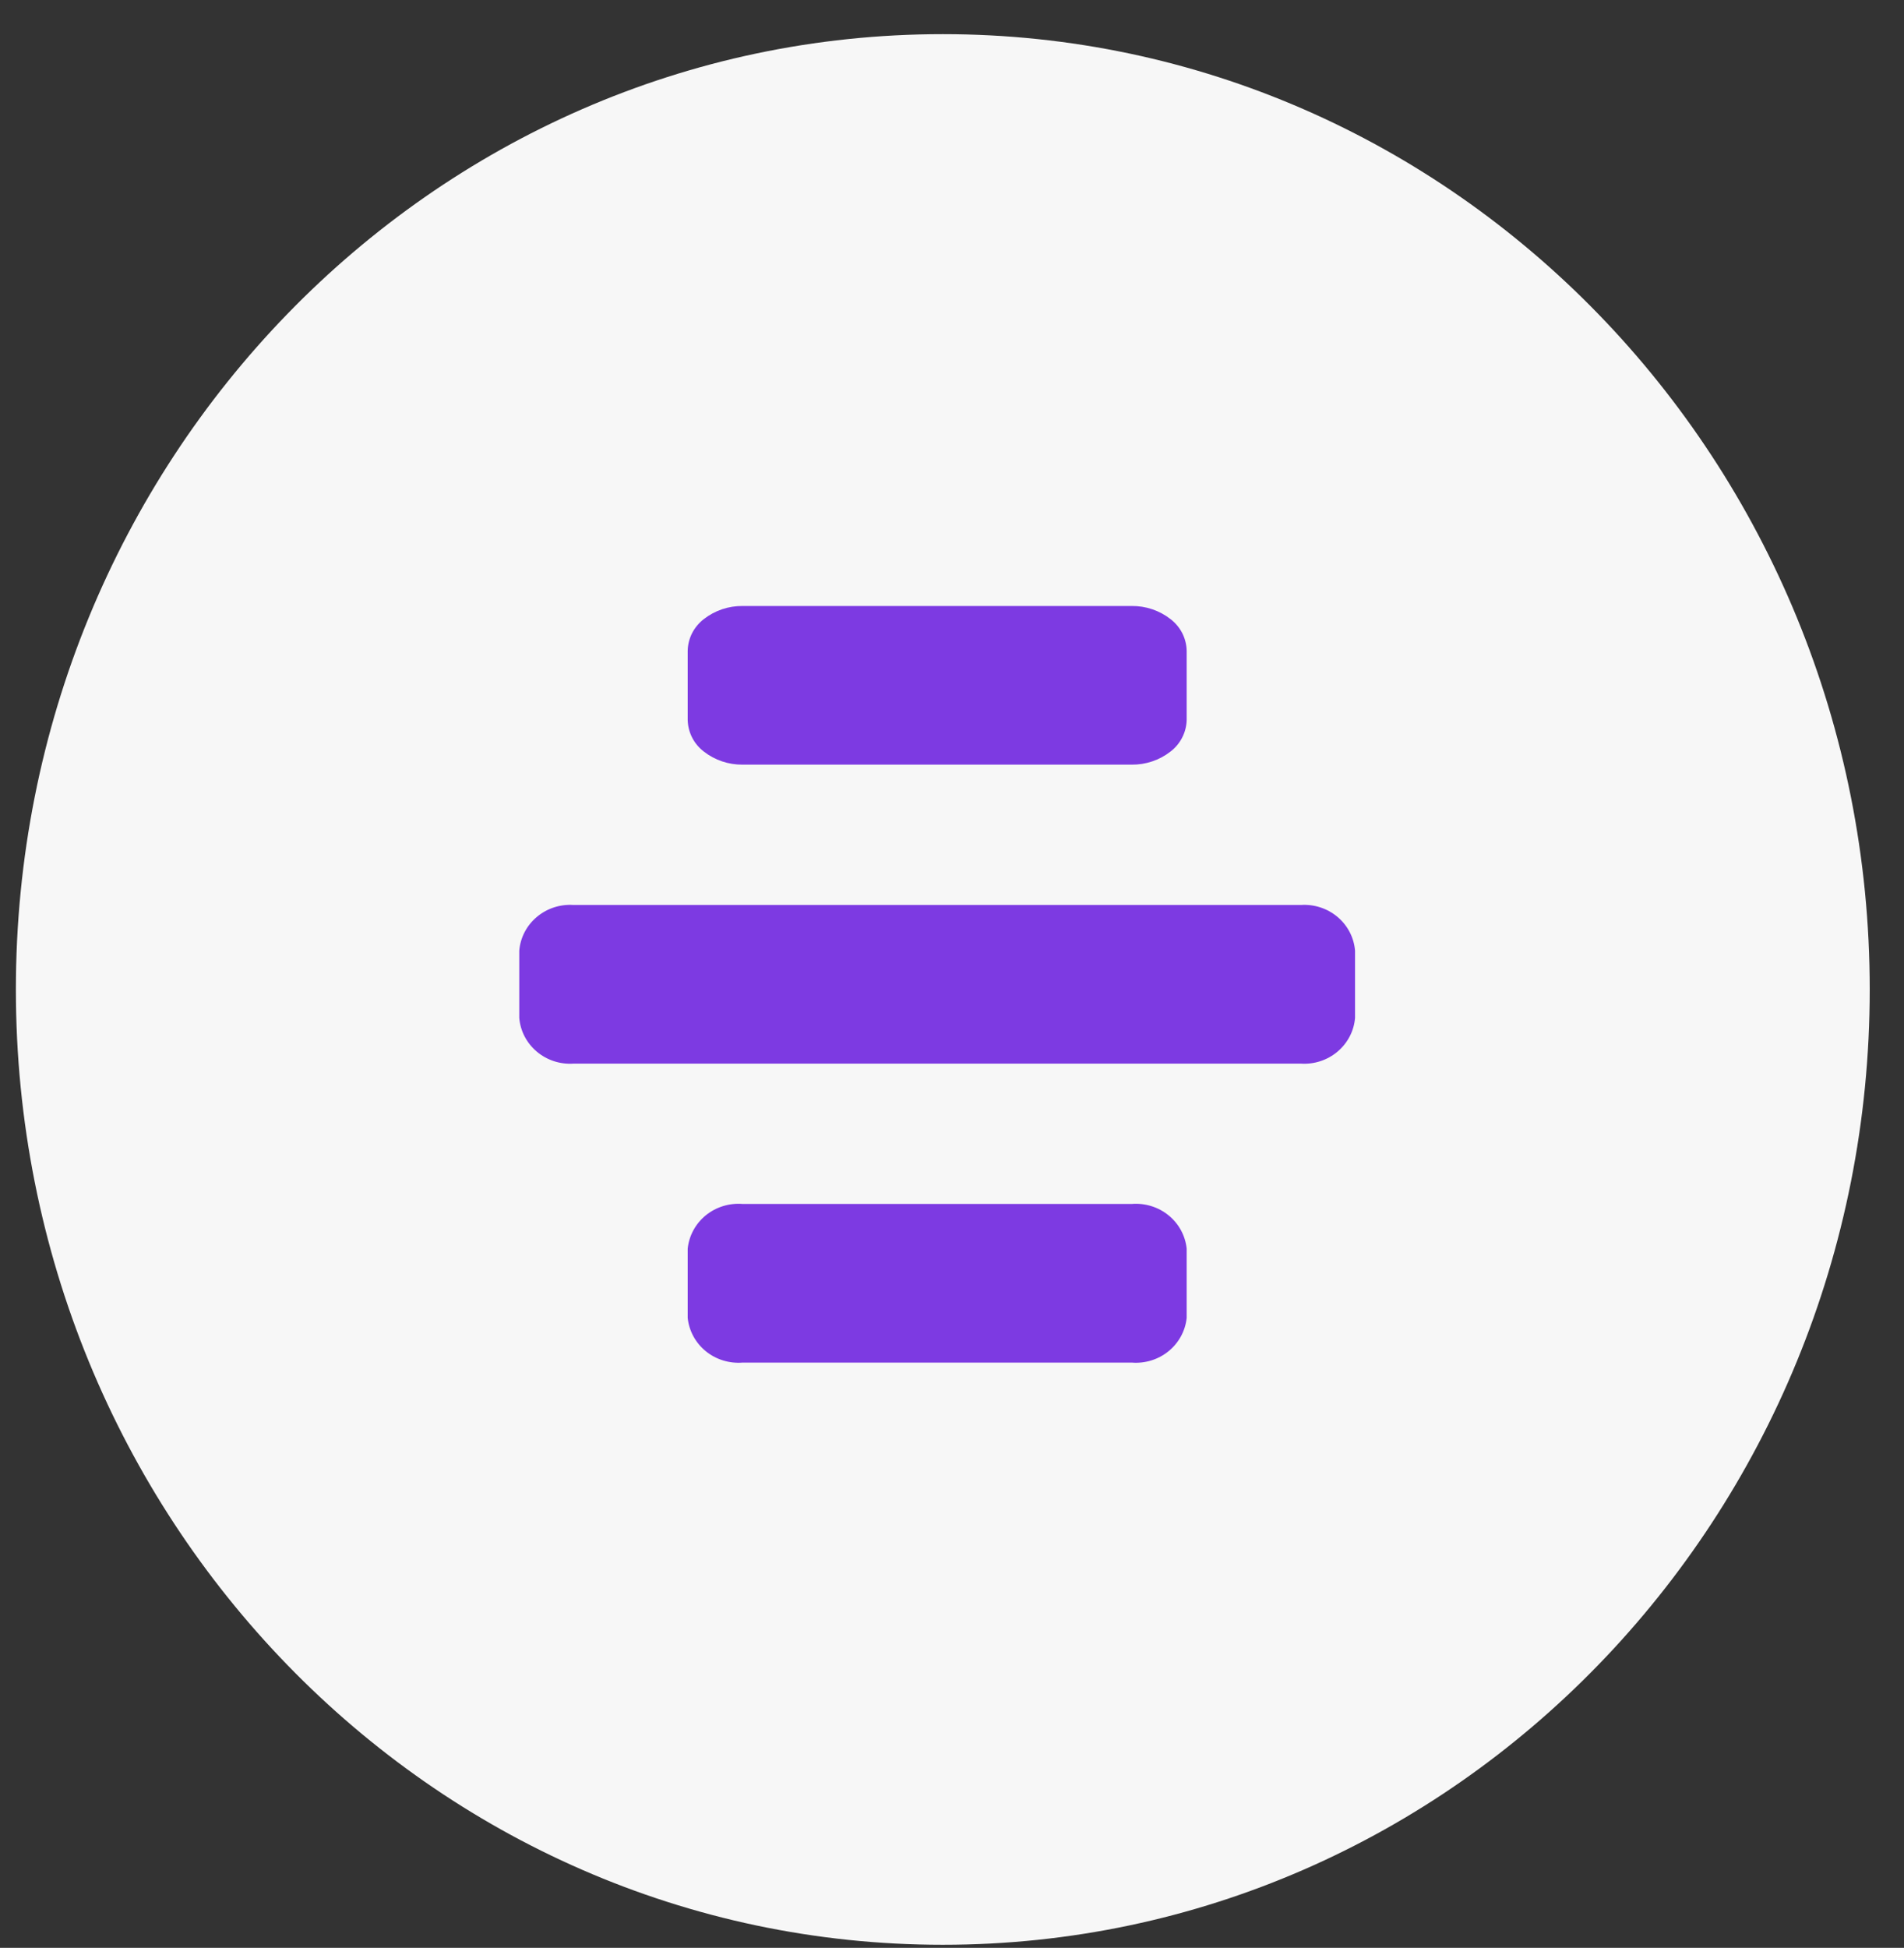
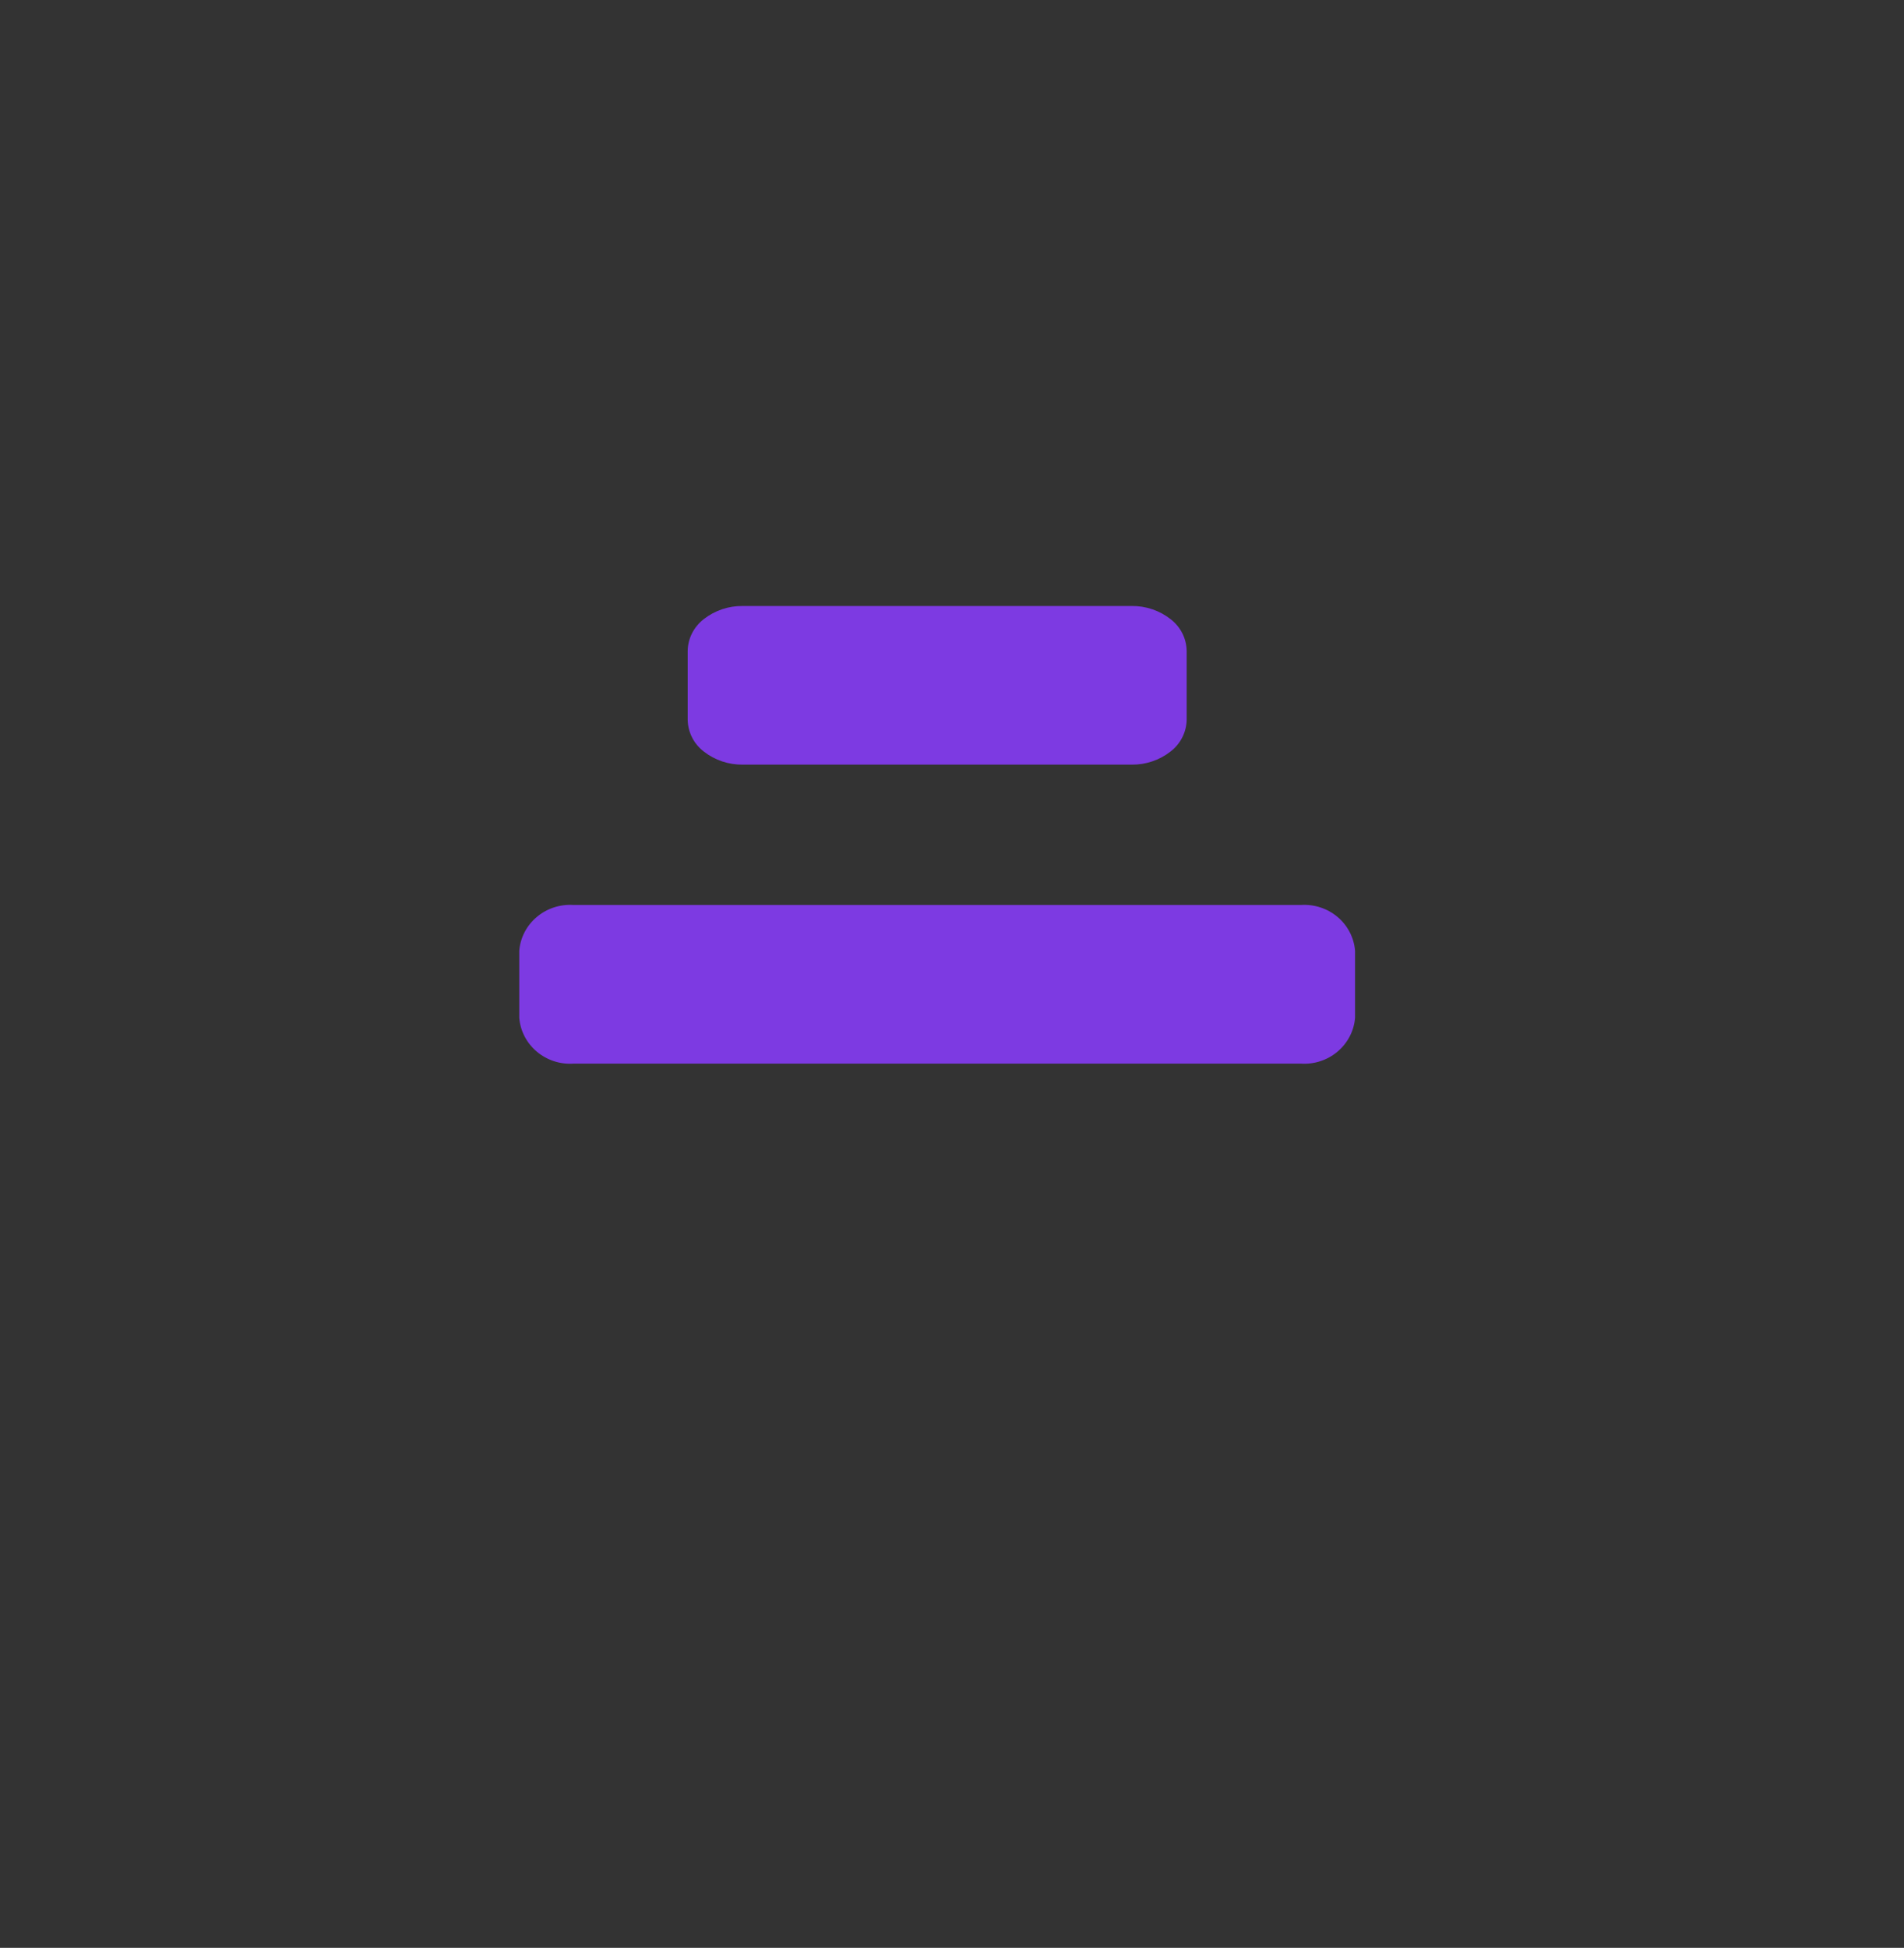
<svg xmlns="http://www.w3.org/2000/svg" width="44" height="45" viewBox="0 0 44 45" fill="none">
  <rect x="0" y="0" width="44" height="45" fill="#333333" stroke="none" />
-   <path d="M0.367 22.859C0.367 35.048 9.957 44.929 21.787 44.929C33.618 44.929 43.208 35.048 43.208 22.859C43.208 10.67 33.618 0.789 21.787 0.789C9.957 0.789 0.367 10.67 0.367 22.859Z" fill="#F7F7F7" />
  <path d="M13.253 24.572H30.061C30.37 24.593 30.675 24.493 30.909 24.295C31.144 24.097 31.29 23.817 31.314 23.515V21.964C31.29 21.662 31.144 21.381 30.91 21.184C30.675 20.986 30.37 20.886 30.061 20.907H13.253C12.944 20.886 12.639 20.986 12.405 21.184C12.17 21.381 12.024 21.662 12 21.964V23.515C12.024 23.817 12.17 24.097 12.405 24.295C12.639 24.493 12.944 24.593 13.253 24.572Z" fill="#7D3AE2" />
  <path d="M26.151 17.665H17.164C16.837 17.669 16.519 17.562 16.264 17.362C16.151 17.275 16.058 17.165 15.994 17.038C15.93 16.912 15.895 16.773 15.892 16.632V15.033C15.895 14.892 15.93 14.753 15.994 14.627C16.059 14.501 16.151 14.39 16.264 14.303C16.52 14.103 16.837 13.996 17.164 14H26.151C26.477 13.996 26.795 14.103 27.05 14.303C27.164 14.39 27.256 14.501 27.321 14.627C27.385 14.753 27.42 14.892 27.423 15.033V16.632C27.42 16.773 27.385 16.912 27.32 17.038C27.256 17.164 27.164 17.275 27.05 17.362C26.795 17.562 26.477 17.669 26.151 17.665Z" fill="#7D3AE2" />
-   <path d="M17.163 31.479H26.152C26.46 31.504 26.766 31.41 27.003 31.217C27.241 31.024 27.392 30.747 27.423 30.447V28.846C27.392 28.546 27.241 28.269 27.003 28.076C26.766 27.883 26.46 27.789 26.152 27.814H17.163C16.855 27.789 16.549 27.883 16.311 28.076C16.074 28.269 15.923 28.546 15.892 28.846V30.447C15.923 30.747 16.074 31.024 16.311 31.217C16.549 31.41 16.855 31.504 17.163 31.479Z" fill="#7D3AE2" />
</svg>